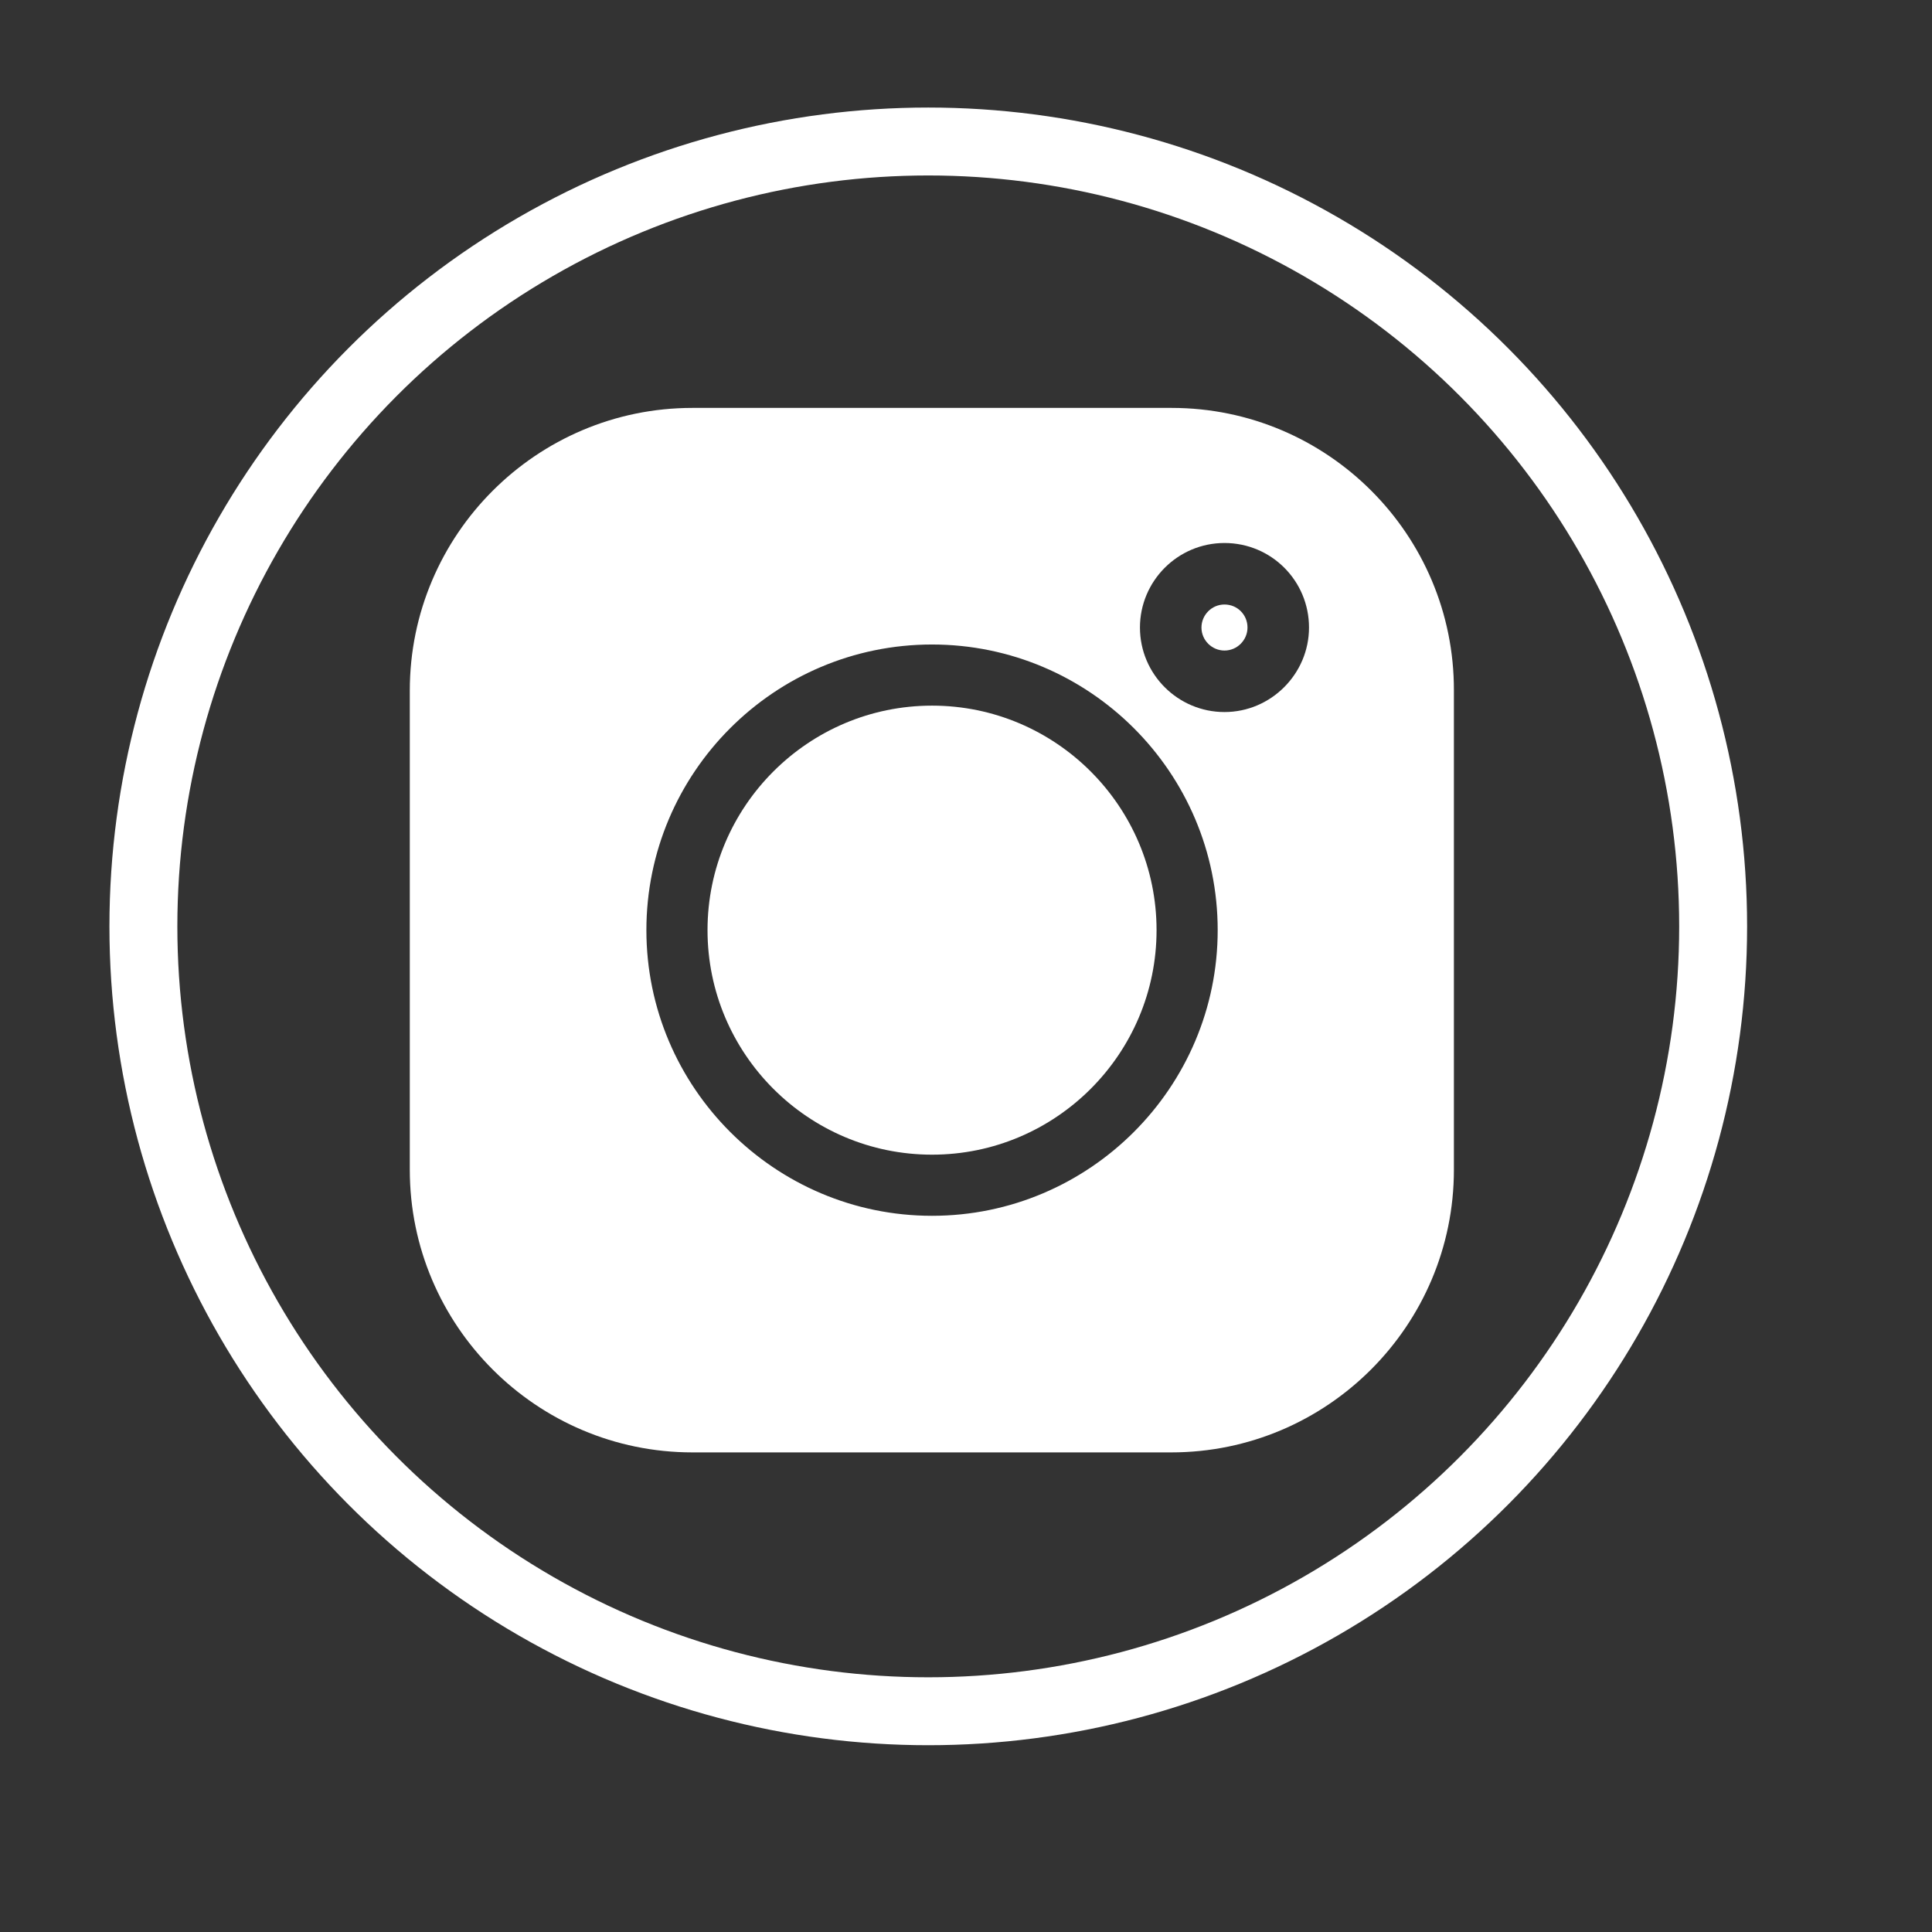
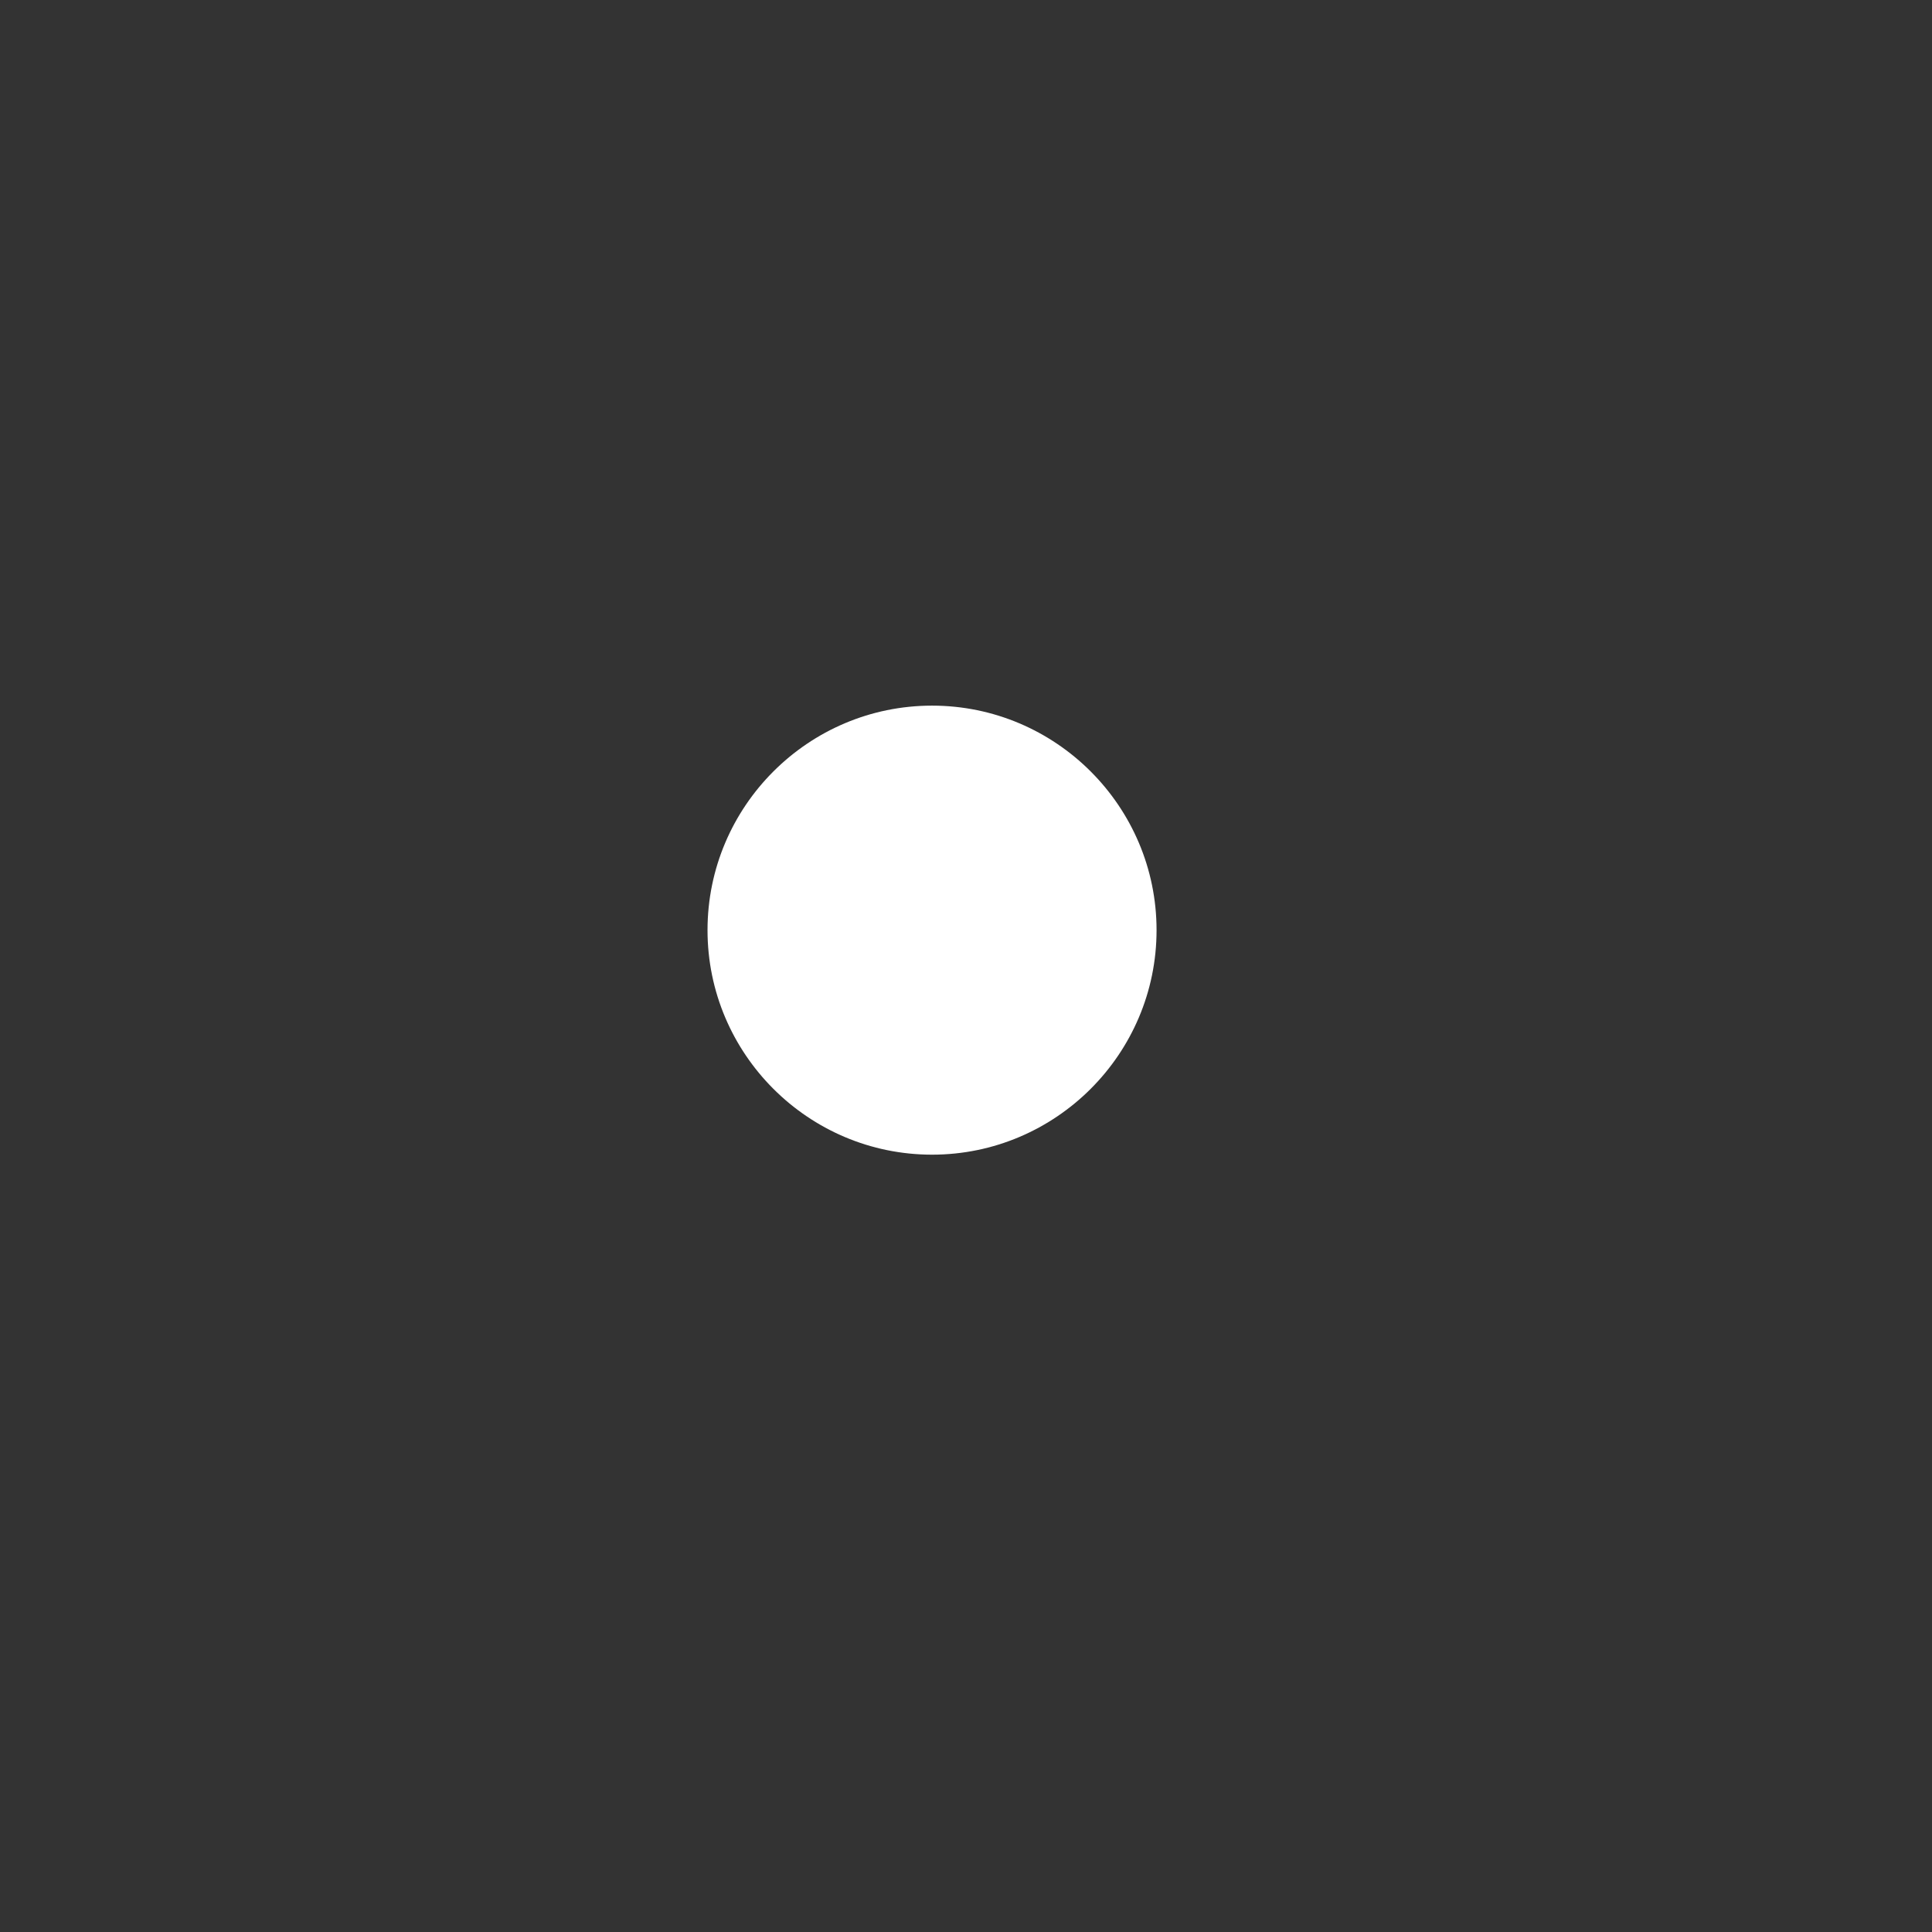
<svg xmlns="http://www.w3.org/2000/svg" version="1.1" id="Capa_1" x="0px" y="0px" viewBox="0 0 512 512" style="enable-background:new 0 0 512 512;" xml:space="preserve">
  <rect x="0" y="0" width="512" height="512" fill="#333333" stroke="none" />
  <style type="text/css">
	.st0{fill:none;stroke:#FFFFFF;stroke-width:18;stroke-miterlimit:10;}
	.st1{fill:#FFFFFF;}
</style>
-   <circle class="st0" cx="246" cy="245.5" r="208" />
  <g>
-     <path class="st1" d="M310.5,108.1h-127c-41.3,0-74.9,33.6-74.9,74.9v127c0,41.3,33.6,74.9,74.9,74.9h126.9   c41.3,0,74.9-33.6,74.9-74.9V183C385.4,141.7,351.8,108.1,310.5,108.1L310.5,108.1z M247,322.2c-41.7,0-75.7-34-75.7-75.7   s33.9-75.7,75.7-75.7c41.7,0,75.7,33.9,75.7,75.7C322.7,288.2,288.7,322.2,247,322.2L247,322.2z M324.5,188.7   c-12.3,0-22.4-10-22.4-22.4c0-12.3,10-22.4,22.4-22.4s22.4,10,22.4,22.4C346.9,178.6,336.8,188.7,324.5,188.7L324.5,188.7z" />
    <path class="st1" d="M247,187c-32.8,0-59.5,26.7-59.5,59.5S214.2,306,247,306s59.5-26.7,59.5-59.5S279.8,187,247,187L247,187z" />
-     <path class="st1" d="M324.5,160.2c-3.4,0-6.1,2.8-6.1,6.1c0,3.4,2.8,6.1,6.1,6.1c3.4,0,6.1-2.8,6.1-6.1   C330.6,162.9,327.9,160.2,324.5,160.2L324.5,160.2z" />
  </g>
</svg>